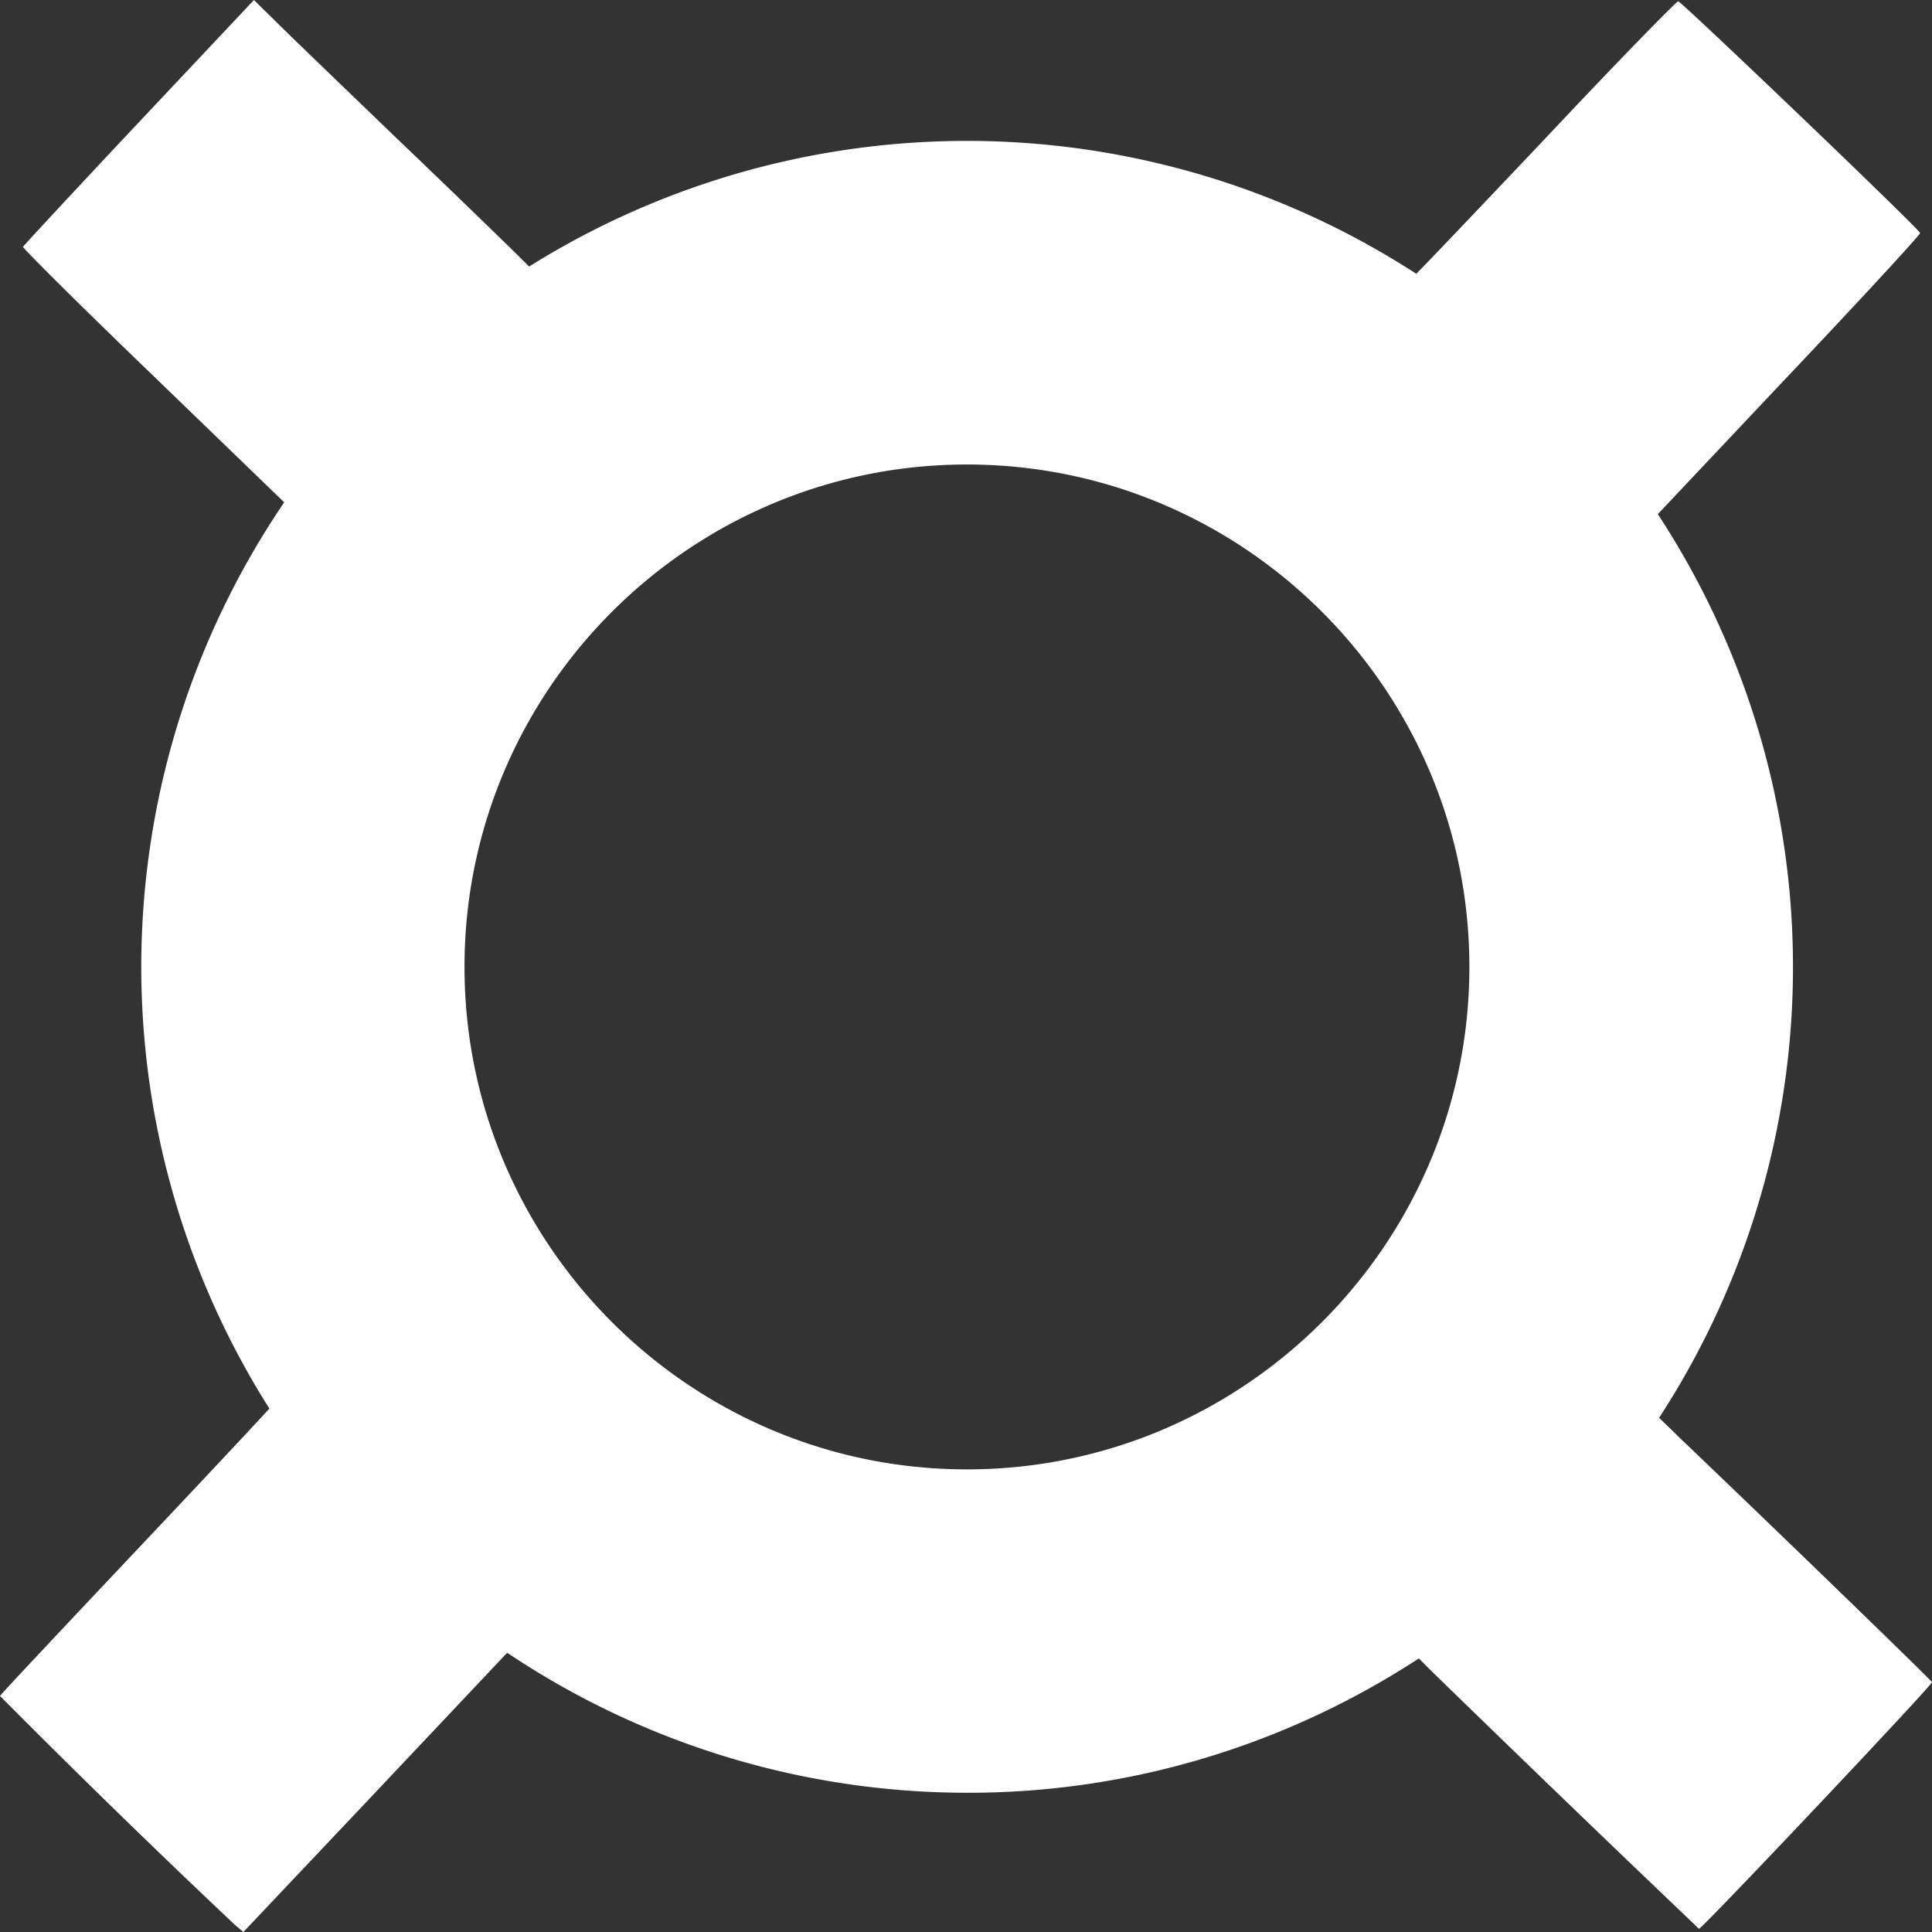
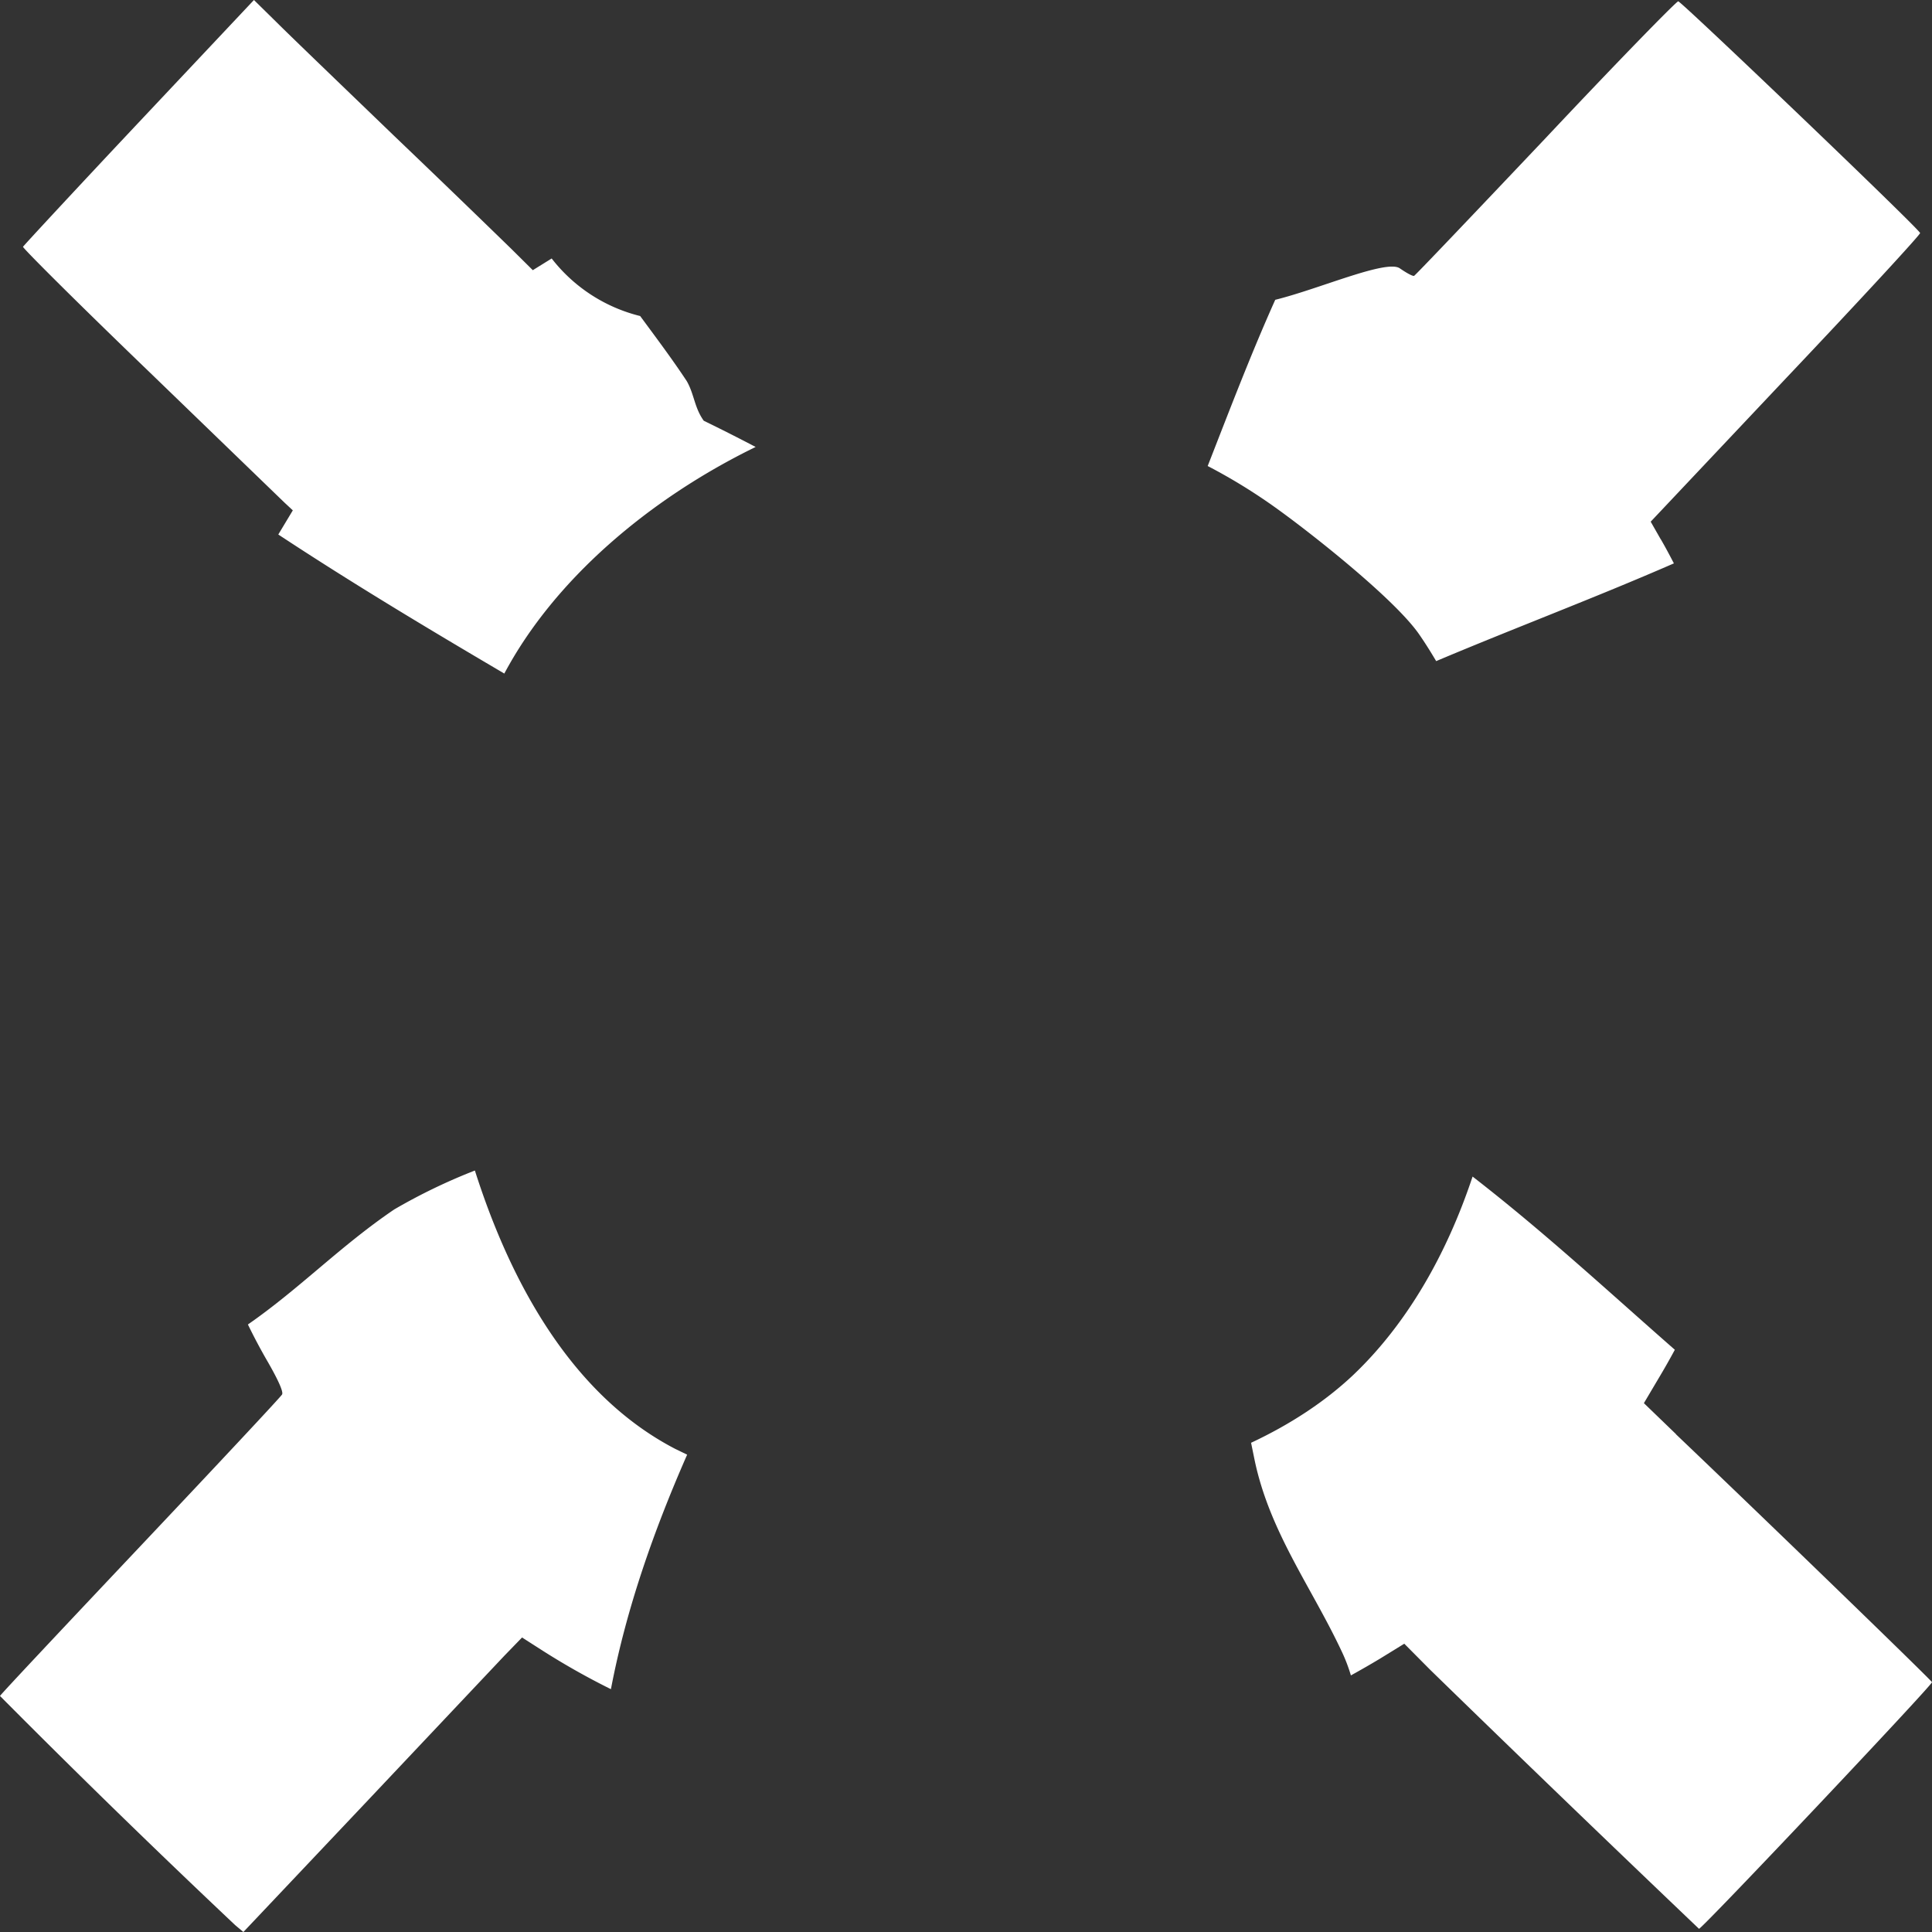
<svg xmlns="http://www.w3.org/2000/svg" width="1024" height="1024" viewBox="0 0 1024 1024" fill="none">
  <rect x="0" y="0" width="1024" height="1024" fill="#333333" stroke="none" />
-   <path d="M131.4 702a303 303 0 0 0 10.7 20.1c5.5 9.6 8.2 15.7 7.4 17-.6 1.2-34.4 37.3-75.1 80.4S.4 898 0 898.9a5376 5376 0 0 0 124.7 121.5l4.3 3.6 64.5-68.2 73.8-78.2 9.4-9.7 8.9 5.7a388 388 0 0 0 38.2 21.7c8.1-42.5 22.7-84 40.4-124.3l-6.2-3c-53.7-27.8-86.7-86-106.3-147.6A305 305 0 0 0 209 641c-28.5 19.3-50.2 42-77.6 61ZM364 202c-7.8-11.8-16.3-23.1-24.7-34.5a85.2 85.2 0 0 1-46.9-30.5l-10 6.2-11.4-11.3a9519 9519 0 0 0-61.7-59.5c-27.6-26.6-55.8-53.7-62.5-60.4L134.6 0l-61 64.8c-33.5 35.6-61.1 65.4-61.4 66s29.9 30.7 67 66.4l71.7 69.3 4.3 4-7.7 12.8q-4.2 7-8 14.2c39 25.7 79 49.7 119.8 73.7 26.4-49.6 76.4-92.4 133.2-120.1A1003 1003 0 0 0 373 223c-5-7-5-14-9-21Zm516.2 83.8-5.3-9.3 71.7-76c39.4-41.6 71.4-76.3 71.1-77C1016.8 120.9 891.1.7 889.5.7c-1 0-32.8 32.6-70.3 72.5-37.7 39.8-69 72.7-69.7 73s-4-1.5-7.6-4c-7.1-4.8-42.8 11-66 16.7-13 29-24.3 58.7-35.8 88.1a298.1 298.1 0 0 1 36 22.1c18.6 13.3 62.9 48.2 76 67 3.2 4.6 6.2 9.4 9.1 14.3 41.7-17.6 84.3-33.6 126-51.8-2.5-4.8-4.8-9.1-6.9-12.7Zm8.1 474.3-17-16.4 7.7-13q4.5-7.5 8.7-15.3c-35.6-31.2-69-62.2-107.2-91.8-13.8 41.5-35 78.4-63.5 105.4-14.9 14-33.2 26-53.9 35.7l1.9 9.3c8 38 30 67 46 101a88.5 88.5 0 0 1 5 13q7.8-4.3 15.3-8.8l13-8L758 885a18605 18605 0 0 0 142.5 137.3c1.3.4 123.7-129.2 123.5-130.7-.1-.8-84.3-82.4-135.7-131.4Z" fill="white" />
-   <path d="M512.5 950.2a437.8 437.8 0 0 1-170.4-841 437.8 437.8 0 0 1 340.8 806.6 435 435 0 0 1-170.4 34.4Zm0-704c-146.8 0-266.3 119.5-266.3 266.3s119.5 266.3 266.3 266.3 266.3-119.5 266.3-266.3-119.5-266.3-266.3-266.3Z" fill="white" />
+   <path d="M131.4 702a303 303 0 0 0 10.7 20.1c5.5 9.6 8.2 15.7 7.4 17-.6 1.2-34.4 37.3-75.1 80.4S.4 898 0 898.9a5376 5376 0 0 0 124.7 121.5l4.3 3.6 64.5-68.2 73.8-78.2 9.4-9.7 8.9 5.7a388 388 0 0 0 38.2 21.7c8.1-42.5 22.7-84 40.4-124.3l-6.2-3c-53.7-27.8-86.7-86-106.3-147.6A305 305 0 0 0 209 641c-28.5 19.3-50.2 42-77.6 61ZM364 202c-7.8-11.8-16.3-23.1-24.7-34.5a85.2 85.2 0 0 1-46.9-30.5l-10 6.2-11.4-11.3a9519 9519 0 0 0-61.7-59.5c-27.6-26.6-55.8-53.7-62.5-60.4L134.6 0l-61 64.8c-33.5 35.6-61.1 65.4-61.4 66s29.9 30.7 67 66.4l71.7 69.3 4.3 4-7.7 12.8c39 25.7 79 49.7 119.8 73.7 26.4-49.6 76.4-92.4 133.2-120.1A1003 1003 0 0 0 373 223c-5-7-5-14-9-21Zm516.2 83.8-5.3-9.3 71.7-76c39.4-41.6 71.4-76.3 71.1-77C1016.8 120.9 891.1.7 889.5.7c-1 0-32.8 32.6-70.3 72.5-37.7 39.8-69 72.7-69.7 73s-4-1.5-7.6-4c-7.1-4.8-42.8 11-66 16.7-13 29-24.3 58.7-35.8 88.1a298.1 298.1 0 0 1 36 22.1c18.6 13.3 62.9 48.2 76 67 3.2 4.6 6.2 9.4 9.1 14.3 41.7-17.6 84.3-33.6 126-51.8-2.5-4.8-4.8-9.1-6.9-12.7Zm8.1 474.3-17-16.4 7.7-13q4.5-7.5 8.7-15.3c-35.6-31.2-69-62.2-107.2-91.8-13.8 41.5-35 78.4-63.5 105.4-14.9 14-33.2 26-53.9 35.7l1.9 9.3c8 38 30 67 46 101a88.5 88.5 0 0 1 5 13q7.8-4.3 15.3-8.8l13-8L758 885a18605 18605 0 0 0 142.5 137.3c1.3.4 123.7-129.2 123.5-130.7-.1-.8-84.3-82.4-135.7-131.4Z" fill="white" />
</svg>